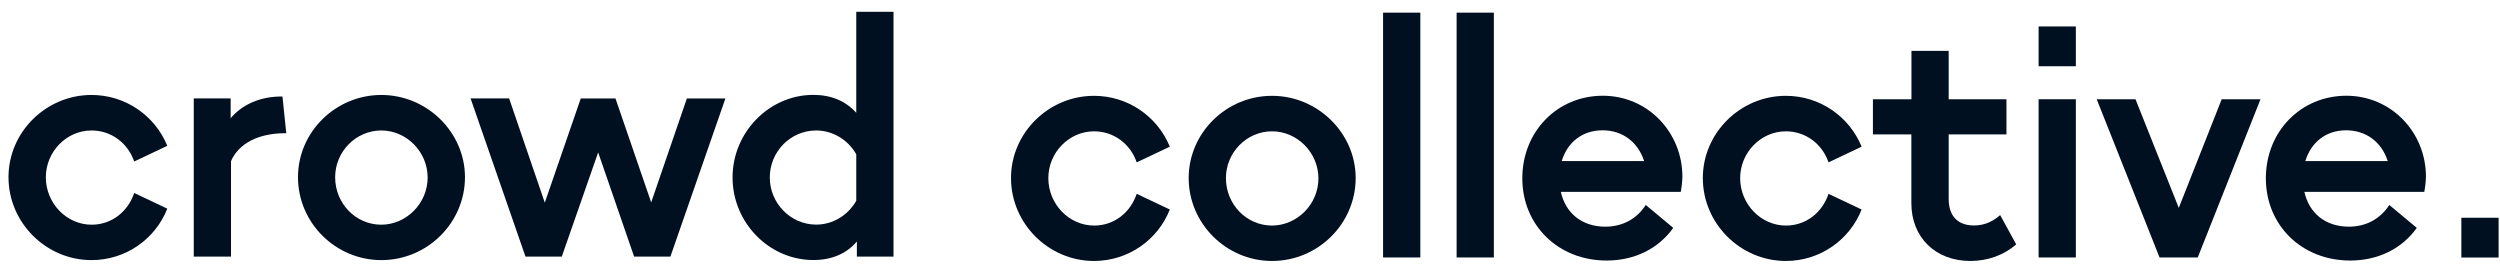
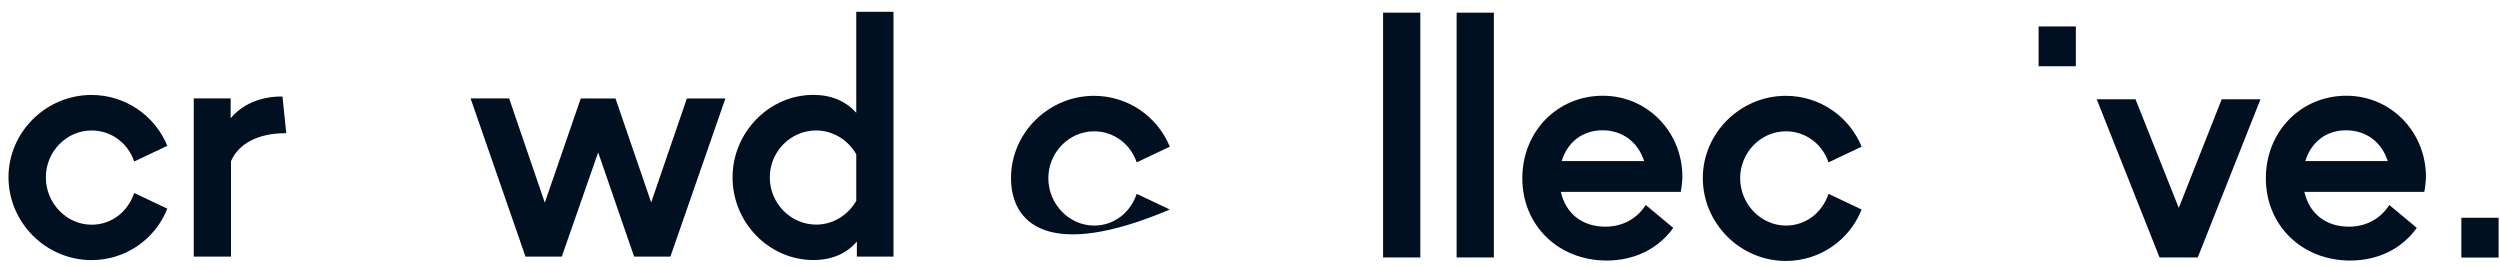
<svg xmlns="http://www.w3.org/2000/svg" width="186" height="20" viewBox="0 0 186 20" fill="none">
  <g id="cc-logo-black 1" clip-path="url(#clip0_580_5848)">
    <path id="Vector" d="M0.632 13.183C0.632 9.821 3.429 7.065 6.809 7.065C9.342 7.065 11.529 8.609 12.447 10.848L9.984 12.016C9.515 10.638 8.271 9.707 6.815 9.707C4.936 9.707 3.41 11.295 3.41 13.19C3.41 15.129 4.962 16.718 6.815 16.718C8.297 16.718 9.515 15.761 9.984 14.357L12.447 15.525C11.555 17.79 9.349 19.352 6.809 19.352C3.429 19.352 0.632 16.571 0.632 13.183Z" fill="#001020" />
    <path id="Vector_2" d="M21.016 7.18L21.298 9.911H21.227C19.207 9.911 17.751 10.683 17.187 11.99V19.091H14.416V7.321H17.161V8.794C18.027 7.767 19.367 7.18 20.939 7.18H21.016Z" fill="#001020" />
-     <path id="Vector_3" d="M22.17 13.183C22.17 9.821 24.967 7.065 28.373 7.065C31.778 7.065 34.594 9.847 34.594 13.183C34.594 16.571 31.798 19.352 28.373 19.352C24.96 19.352 22.17 16.571 22.17 13.183ZM31.817 13.209C31.817 11.295 30.245 9.707 28.366 9.707C26.487 9.707 24.935 11.27 24.935 13.19C24.935 15.129 26.461 16.718 28.366 16.718C30.245 16.711 31.817 15.123 31.817 13.209Z" fill="#001020" />
    <path id="Vector_4" d="M40.533 15.078L43.208 7.327H45.792L48.448 15.059L51.103 7.327H53.97L49.878 19.091H47.178L44.503 11.34L41.797 19.091H39.096L35.011 7.321H37.878L40.533 15.078Z" fill="#001020" />
    <path id="Vector_5" d="M63.706 0.877H66.477V19.091H63.751V17.968C62.975 18.88 61.872 19.346 60.512 19.346C57.222 19.346 54.502 16.565 54.502 13.203C54.502 9.841 57.228 7.059 60.512 7.059C61.853 7.059 62.93 7.525 63.706 8.392V0.877ZM63.706 14.938V11.48C63.097 10.408 61.968 9.707 60.724 9.707C58.819 9.707 57.273 11.27 57.273 13.209C57.273 15.123 58.825 16.711 60.724 16.711C61.968 16.711 63.097 16.01 63.706 14.938Z" fill="#001020" />
-     <path id="Vector_6" d="M75.219 13.247C75.219 9.885 78.016 7.129 81.396 7.129C83.929 7.129 86.116 8.673 87.034 10.912L84.571 12.08C84.102 10.702 82.858 9.77 81.402 9.77C79.523 9.77 77.996 11.359 77.996 13.254C77.996 15.193 79.549 16.782 81.402 16.782C82.884 16.782 84.102 15.825 84.571 14.421L87.034 15.588C86.142 17.853 83.936 19.416 81.396 19.416C78.016 19.416 75.219 16.635 75.219 13.247Z" fill="#001020" />
-     <path id="Vector_7" d="M88.438 13.247C88.438 9.885 91.234 7.129 94.64 7.129C98.046 7.129 100.862 9.911 100.862 13.247C100.862 16.635 98.065 19.416 94.64 19.416C91.234 19.416 88.438 16.635 88.438 13.247ZM98.091 13.273C98.091 11.359 96.519 9.77 94.64 9.77C92.761 9.77 91.209 11.333 91.209 13.254C91.209 15.193 92.735 16.782 94.64 16.782C96.519 16.775 98.091 15.187 98.091 13.273Z" fill="#001020" />
+     <path id="Vector_6" d="M75.219 13.247C75.219 9.885 78.016 7.129 81.396 7.129C83.929 7.129 86.116 8.673 87.034 10.912L84.571 12.08C84.102 10.702 82.858 9.77 81.402 9.77C79.523 9.77 77.996 11.359 77.996 13.254C77.996 15.193 79.549 16.782 81.402 16.782C82.884 16.782 84.102 15.825 84.571 14.421L87.034 15.588C78.016 19.416 75.219 16.635 75.219 13.247Z" fill="#001020" />
    <path id="Vector_8" d="M102.901 19.155V0.941H105.672V19.155H102.901Z" fill="#001020" />
    <path id="Vector_9" d="M108.372 19.155V0.941H111.143V19.155H108.372Z" fill="#001020" />
    <path id="Vector_10" d="M125.048 14.274H116.127C116.48 15.863 117.698 16.864 119.436 16.864C120.725 16.864 121.784 16.277 122.444 15.25L124.49 16.954C123.387 18.498 121.623 19.384 119.533 19.384C115.941 19.384 113.26 16.769 113.26 13.266C113.26 9.783 115.864 7.123 119.25 7.123C122.585 7.123 125.17 9.834 125.17 13.152C125.164 13.483 125.119 13.904 125.048 14.274ZM116.191 11.984H122.323C121.874 10.581 120.725 9.694 119.225 9.694C117.717 9.7 116.614 10.587 116.191 11.984Z" fill="#001020" />
    <path id="Vector_11" d="M126.69 13.247C126.69 9.885 129.487 7.129 132.867 7.129C135.4 7.129 137.588 8.673 138.505 10.912L136.042 12.08C135.574 10.702 134.329 9.77 132.873 9.77C130.994 9.77 129.468 11.359 129.468 13.254C129.468 15.193 131.02 16.782 132.873 16.782C134.355 16.782 135.574 15.825 136.042 14.421L138.505 15.588C137.613 17.853 135.407 19.416 132.867 19.416C129.487 19.416 126.69 16.635 126.69 13.247Z" fill="#001020" />
-     <path id="Vector_12" d="M150.005 18.179C149.113 18.97 147.894 19.416 146.599 19.416C143.995 19.416 142.205 17.662 142.205 15.116V10H139.345V7.384H142.212V3.786H144.982V7.384H149.28V10H144.982V14.81C144.982 16.073 145.662 16.775 146.862 16.775C147.567 16.775 148.202 16.539 148.812 16.003L150.005 18.179Z" fill="#001020" />
-     <path id="Vector_13" d="M154.443 19.155H151.672V7.384H154.443V19.155Z" fill="#001020" />
    <path id="Vector_14" d="M165.295 7.384H168.181L163.512 19.155H160.671L155.995 7.384H158.881L162.101 15.467L165.295 7.384Z" fill="#001020" />
    <path id="Vector_15" d="M180.368 14.274H171.446C171.799 15.863 173.017 16.864 174.756 16.864C176.045 16.864 177.103 16.277 177.764 15.25L179.81 16.954C178.707 18.498 176.943 19.384 174.852 19.384C171.26 19.384 168.579 16.769 168.579 13.266C168.579 9.783 171.183 7.123 174.57 7.123C177.905 7.123 180.49 9.834 180.49 13.152C180.483 13.483 180.438 13.904 180.368 14.274ZM171.517 11.984H177.648C177.199 10.581 176.051 9.694 174.55 9.694C173.05 9.694 171.94 10.587 171.517 11.984Z" fill="#001020" />
    <path id="Vector_16" d="M185.896 16.201H183.125V19.161H185.896V16.201Z" fill="#001020" />
    <path id="Vector_17" d="M154.443 1.968H151.672V4.928H154.443V1.968Z" fill="#001020" />
  </g>
  <defs>
    <clipPath id="clip0_580_5848">
      <rect width="186" height="20" fill="white" />
    </clipPath>
  </defs>
</svg>